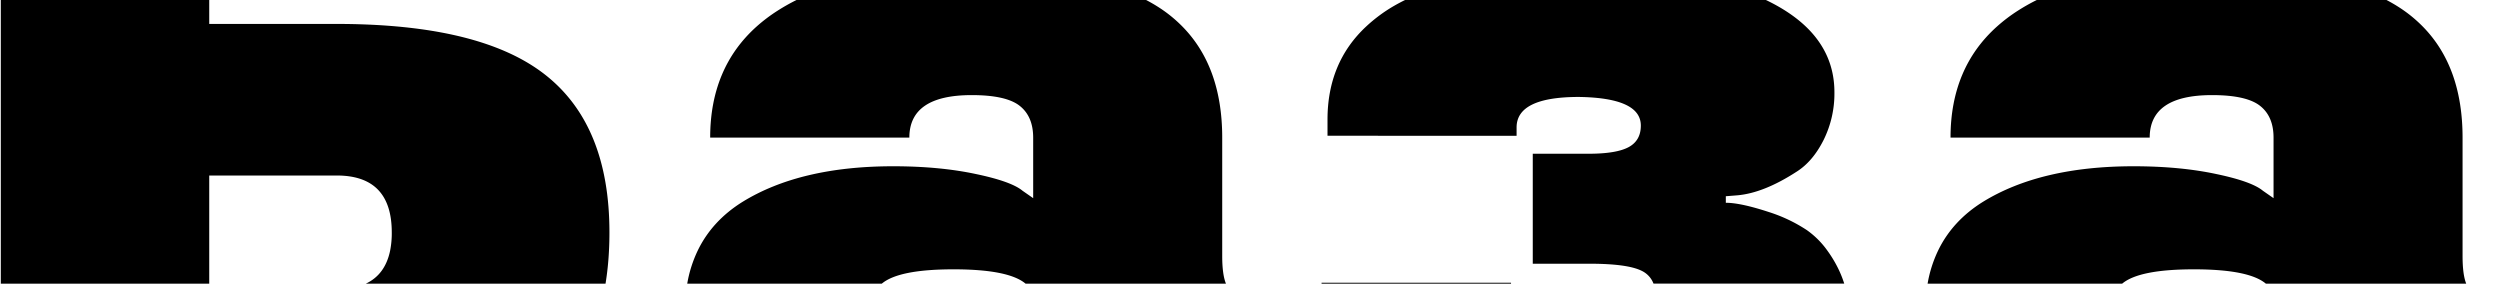
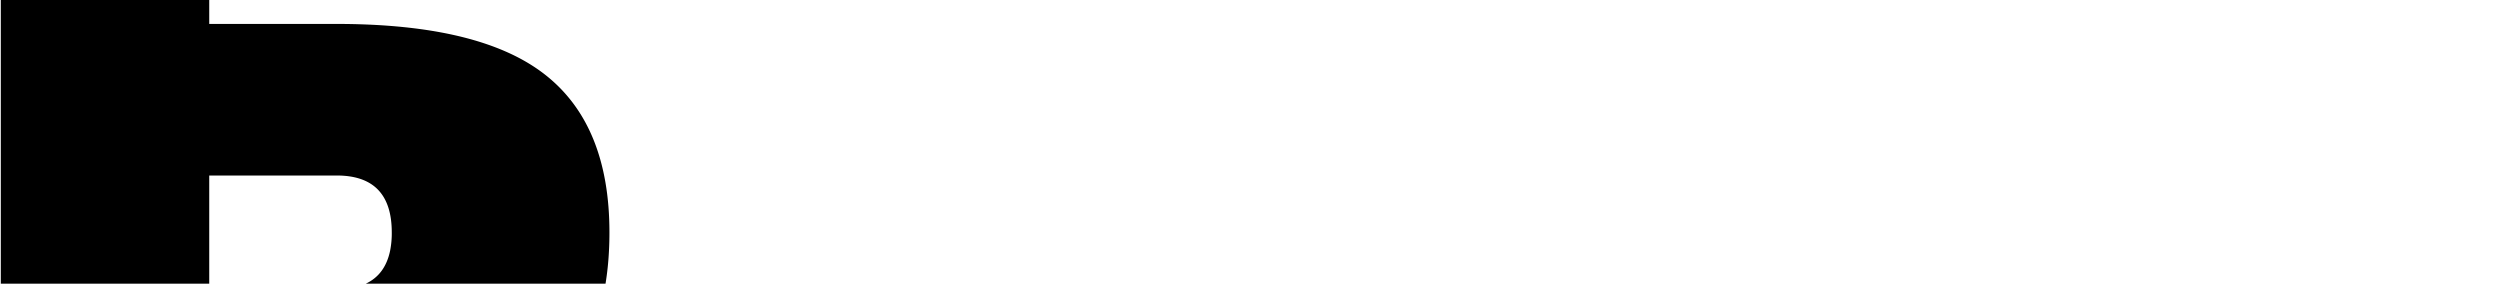
<svg xmlns="http://www.w3.org/2000/svg" id="Слой_1" data-name="Слой 1" viewBox="0 0 1516 172">
  <title>Монтажная область 28</title>
  <path d="M330.61,45.34Q300,21.28,240.17,16q-16.83-1.48-36-1.49H126.88V0H.49V172H126.88V106.43h77.34q33.34,0,33.35,34.47a54.23,54.23,0,0,1-1,11.1q-3,14.5-14.71,20H367.2a179.43,179.43,0,0,0,2.08-20q.29-5.41.28-11.1Q369.56,75.89,330.61,45.34Z" />
-   <path d="M741.15,155.19V83.45q0-42.92-24.23-67.45a83.24,83.24,0,0,0-13-10.74A97.43,97.43,0,0,0,695,0H483a121.51,121.51,0,0,0-11.53,6.52A98.65,98.65,0,0,0,458.91,16q-28.26,25.23-28.26,67.45H551.43q0-25.78,37.83-25.78,20.75,0,29,6.44t8.26,19.34v36.71l-6.44-4.48q-6.73-5.61-28-10.09-22.16-4.77-50.45-4.77-56.32,0-91.35,21.58-18.48,11.52-27.2,29.6a76,76,0,0,0-6.34,20h118q10.3-8.69,43.57-8.68T621.9,172H743.41Q741.15,166.44,741.15,155.19Z" />
-   <path d="M801.4,171.44V172H916.29v-.56Zm312.74-9.67a73.75,73.75,0,0,0-6-9.77,52.3,52.3,0,0,0-12.53-12.5,93,93,0,0,0-23-10.93q-17.1-5.61-26.07-5.61V119l7-.56q16-1.41,35.87-14.29,9.81-6.16,16.39-19.2a63.4,63.4,0,0,0,6.59-29q0-23.4-17.5-40-9.5-9-24.14-16H852.14c-2.31,1.13-4.56,2.33-6.74,3.58A93,93,0,0,0,828.52,16Q805,37.88,805,72.52v9.81H919.66V77.28q0-18.5,37.83-18.49Q995,59.36,995,76.16q0,9-7.29,13t-23.82,4.07H929.47v66.69h34.46q22.71,0,31.39,4.21a14.23,14.23,0,0,1,7.36,7.84h115.66A65.24,65.24,0,0,0,1114.14,161.77Z" />
-   <path d="M1493.3,155.19V83.45q0-42.92-24.23-67.45a83.24,83.24,0,0,0-13-10.74A97.44,97.44,0,0,0,1447.18,0H1235.1a119.36,119.36,0,0,0-11.53,6.52A98.65,98.65,0,0,0,1211.06,16q-28.26,25.23-28.26,67.45h120.78q0-25.78,37.83-25.78,20.73,0,29,6.44t8.27,19.34v36.71l-6.44-4.48q-6.73-5.61-28-10.09-22.14-4.77-50.44-4.77-56.33,0-91.36,21.58-18.48,11.52-27.2,29.6a76,76,0,0,0-6.34,20h118q10.31-8.69,43.57-8.68T1374,172h121.5Q1493.3,166.44,1493.3,155.19Z" />
</svg>